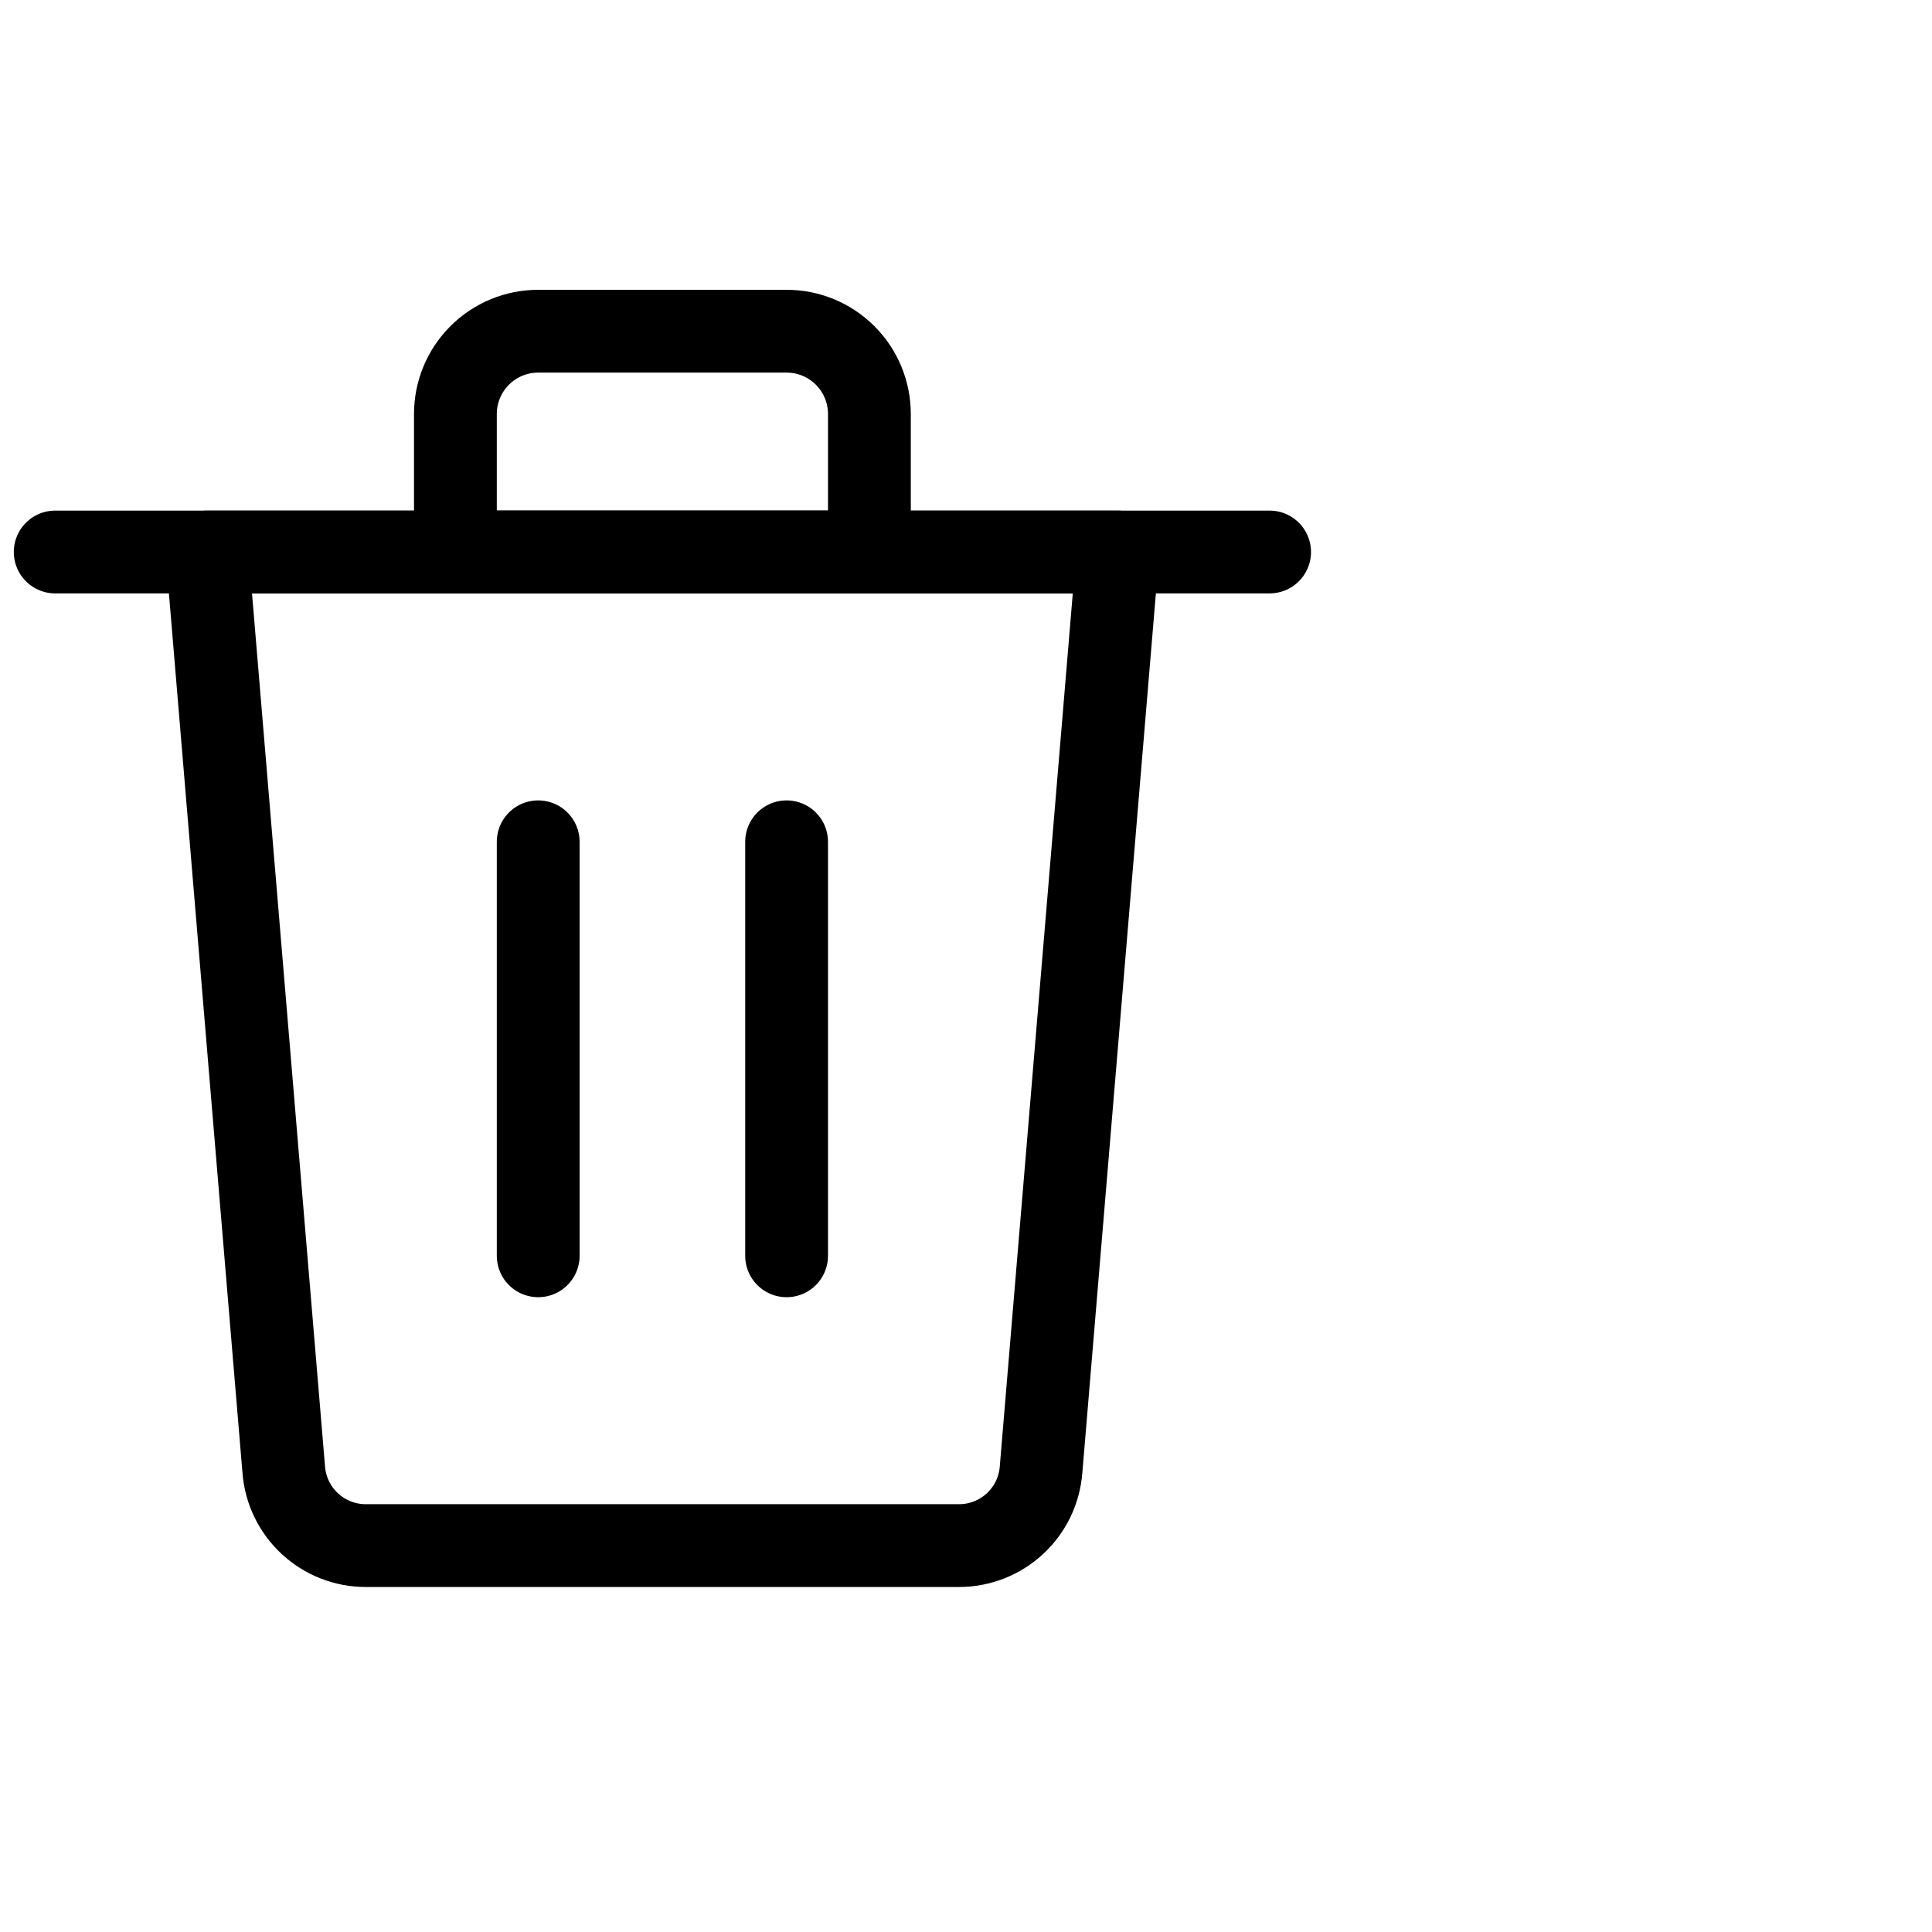
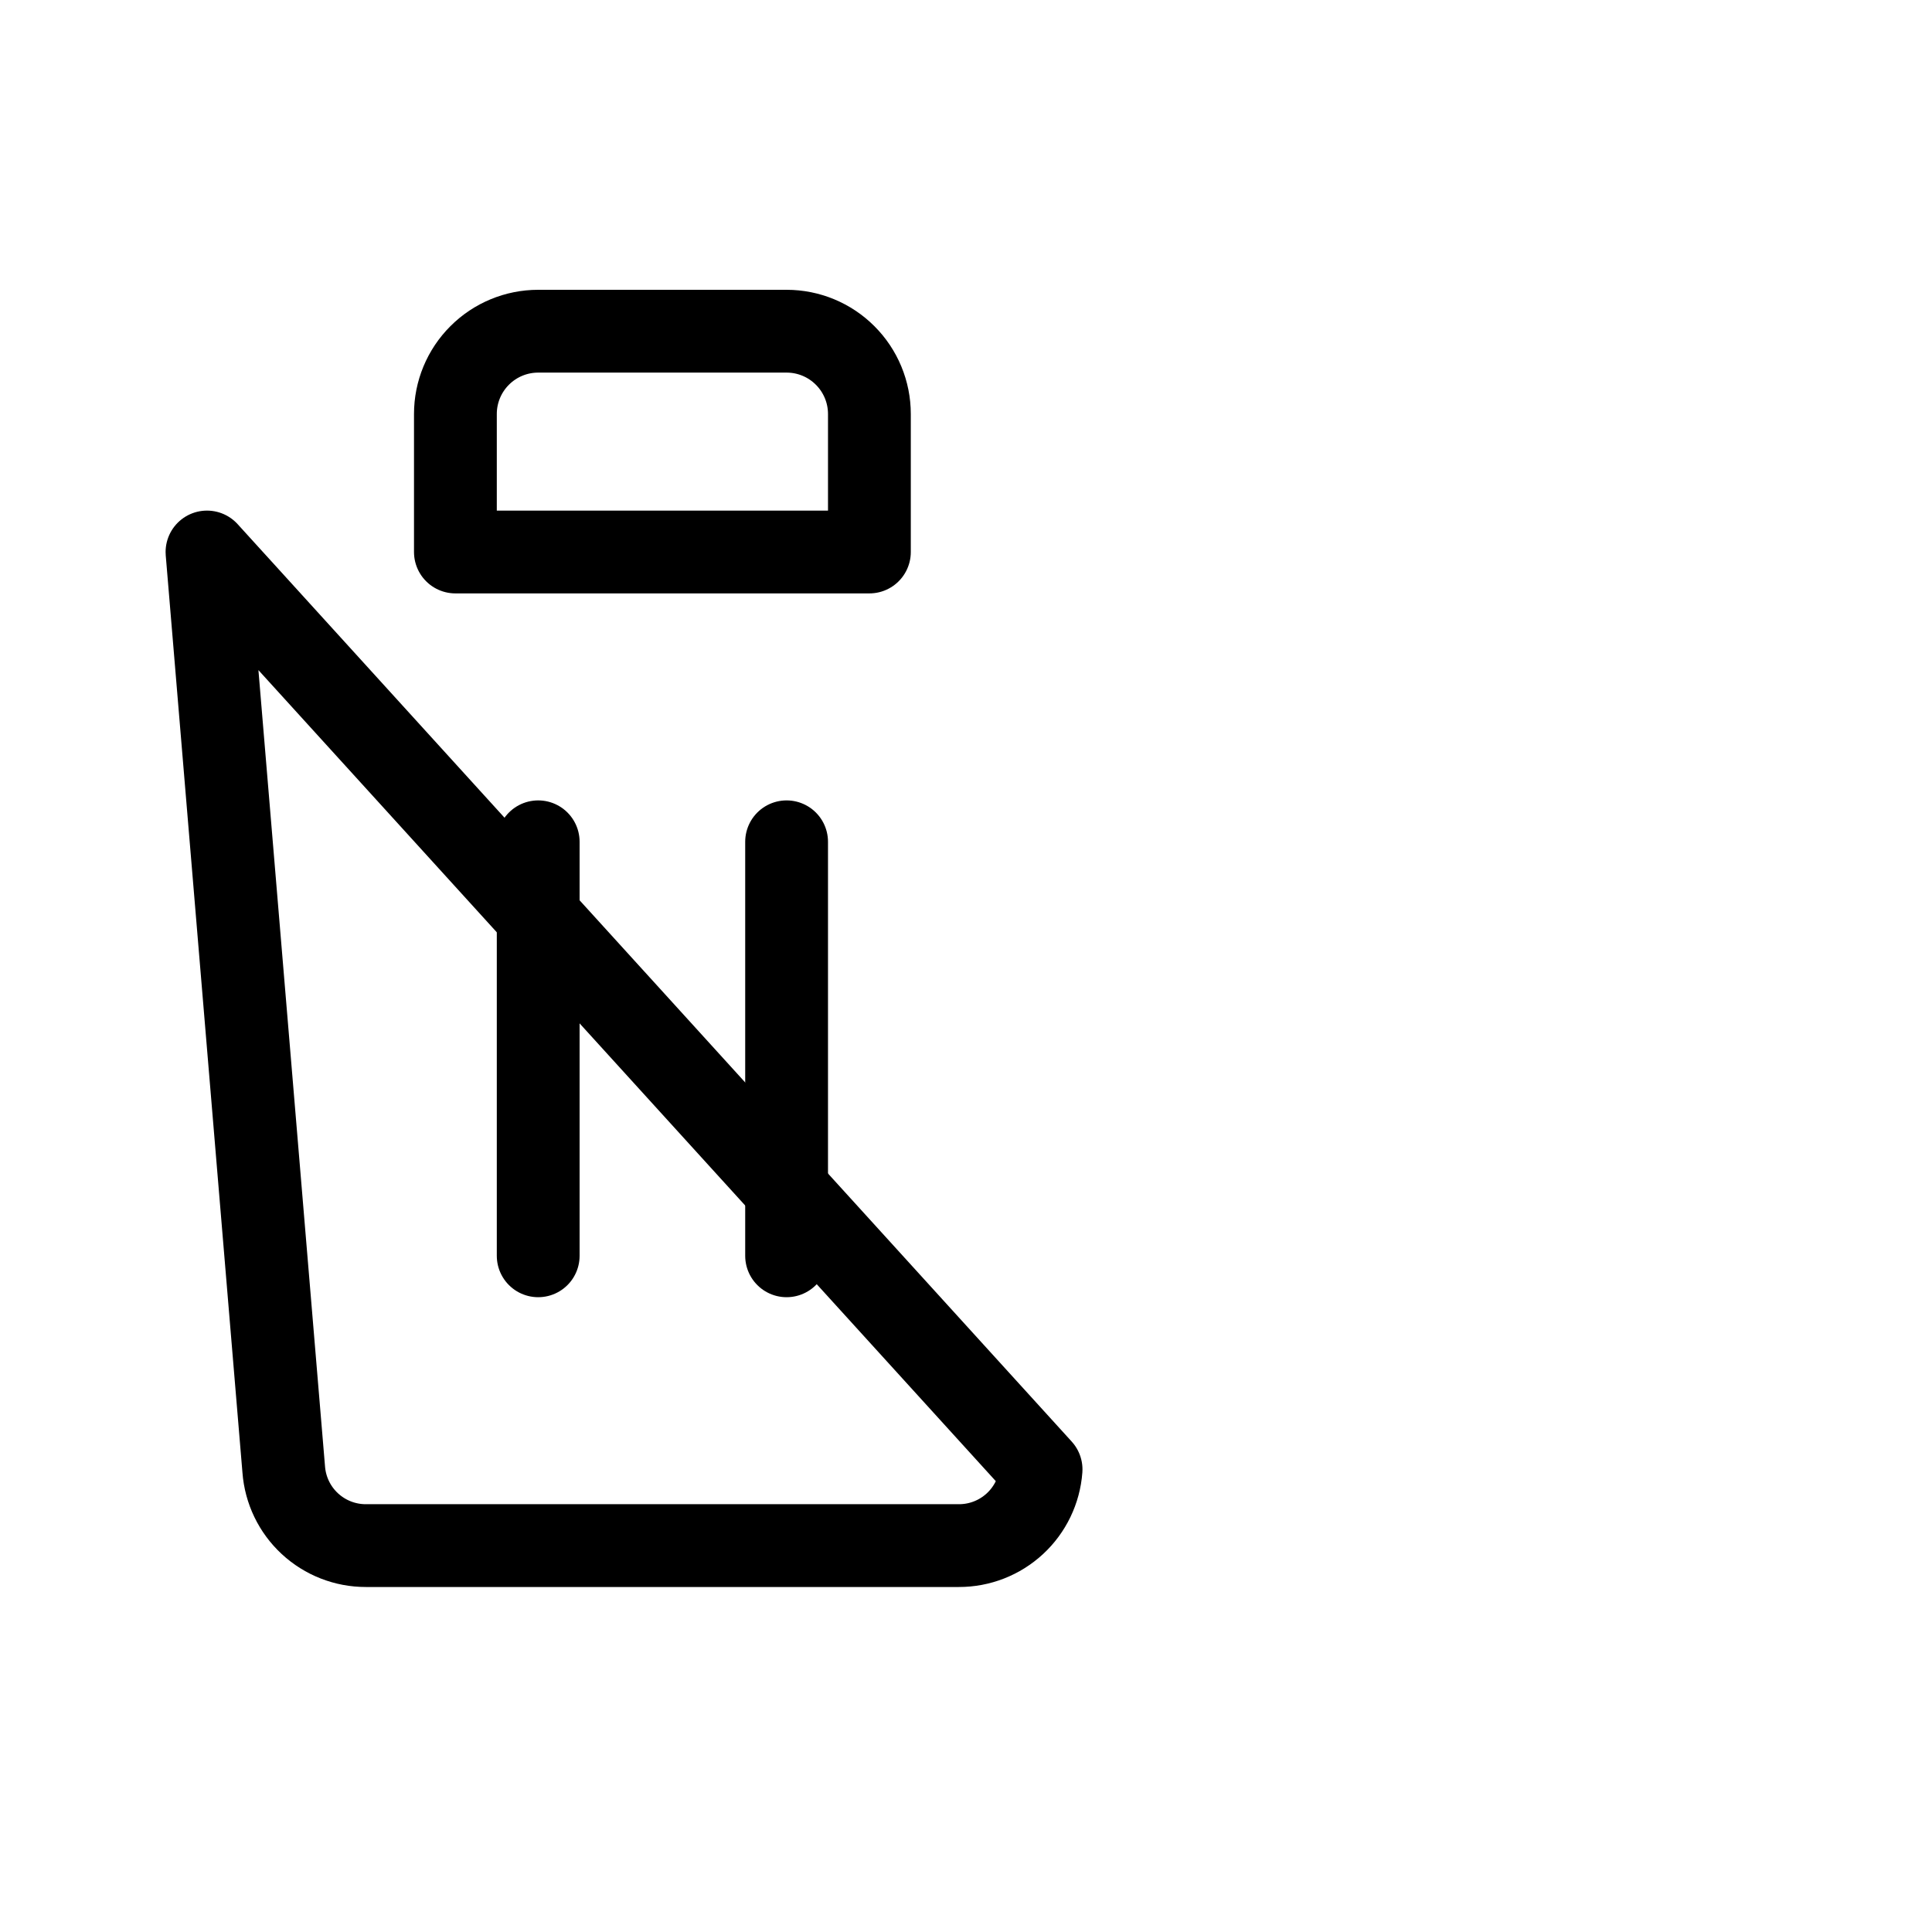
<svg xmlns="http://www.w3.org/2000/svg" width="70" height="70" viewBox="0 0 70 70" fill="none">
-   <path d="M2 20H46" stroke="black" stroke-width="3" stroke-linecap="round" stroke-linejoin="round" />
  <path d="M28.5 12H19.5C18.704 12 17.941 12.316 17.379 12.879C16.816 13.441 16.5 14.204 16.5 15V20H31.5V15C31.5 14.204 31.184 13.441 30.621 12.879C30.059 12.316 29.296 12 28.5 12Z" stroke="black" stroke-width="3" stroke-linecap="round" stroke-linejoin="round" />
  <path d="M19.5 45.5V30.5" stroke="black" stroke-width="3" stroke-linecap="round" stroke-linejoin="round" />
  <path d="M28.5 45.5V30.5" stroke="black" stroke-width="3" stroke-linecap="round" stroke-linejoin="round" />
-   <path d="M37.72 53.24C37.664 53.992 37.326 54.694 36.773 55.206C36.22 55.718 35.494 56.002 34.74 56H13.26C12.506 56.002 11.78 55.718 11.227 55.206C10.674 54.694 10.336 53.992 10.28 53.24L7.5 20H40.5L37.72 53.24Z" stroke="black" stroke-width="3" stroke-linecap="round" stroke-linejoin="round" />
+   <path d="M37.72 53.24C37.664 53.992 37.326 54.694 36.773 55.206C36.22 55.718 35.494 56.002 34.74 56H13.26C12.506 56.002 11.78 55.718 11.227 55.206C10.674 54.694 10.336 53.992 10.28 53.24L7.5 20L37.72 53.24Z" stroke="black" stroke-width="3" stroke-linecap="round" stroke-linejoin="round" />
</svg>